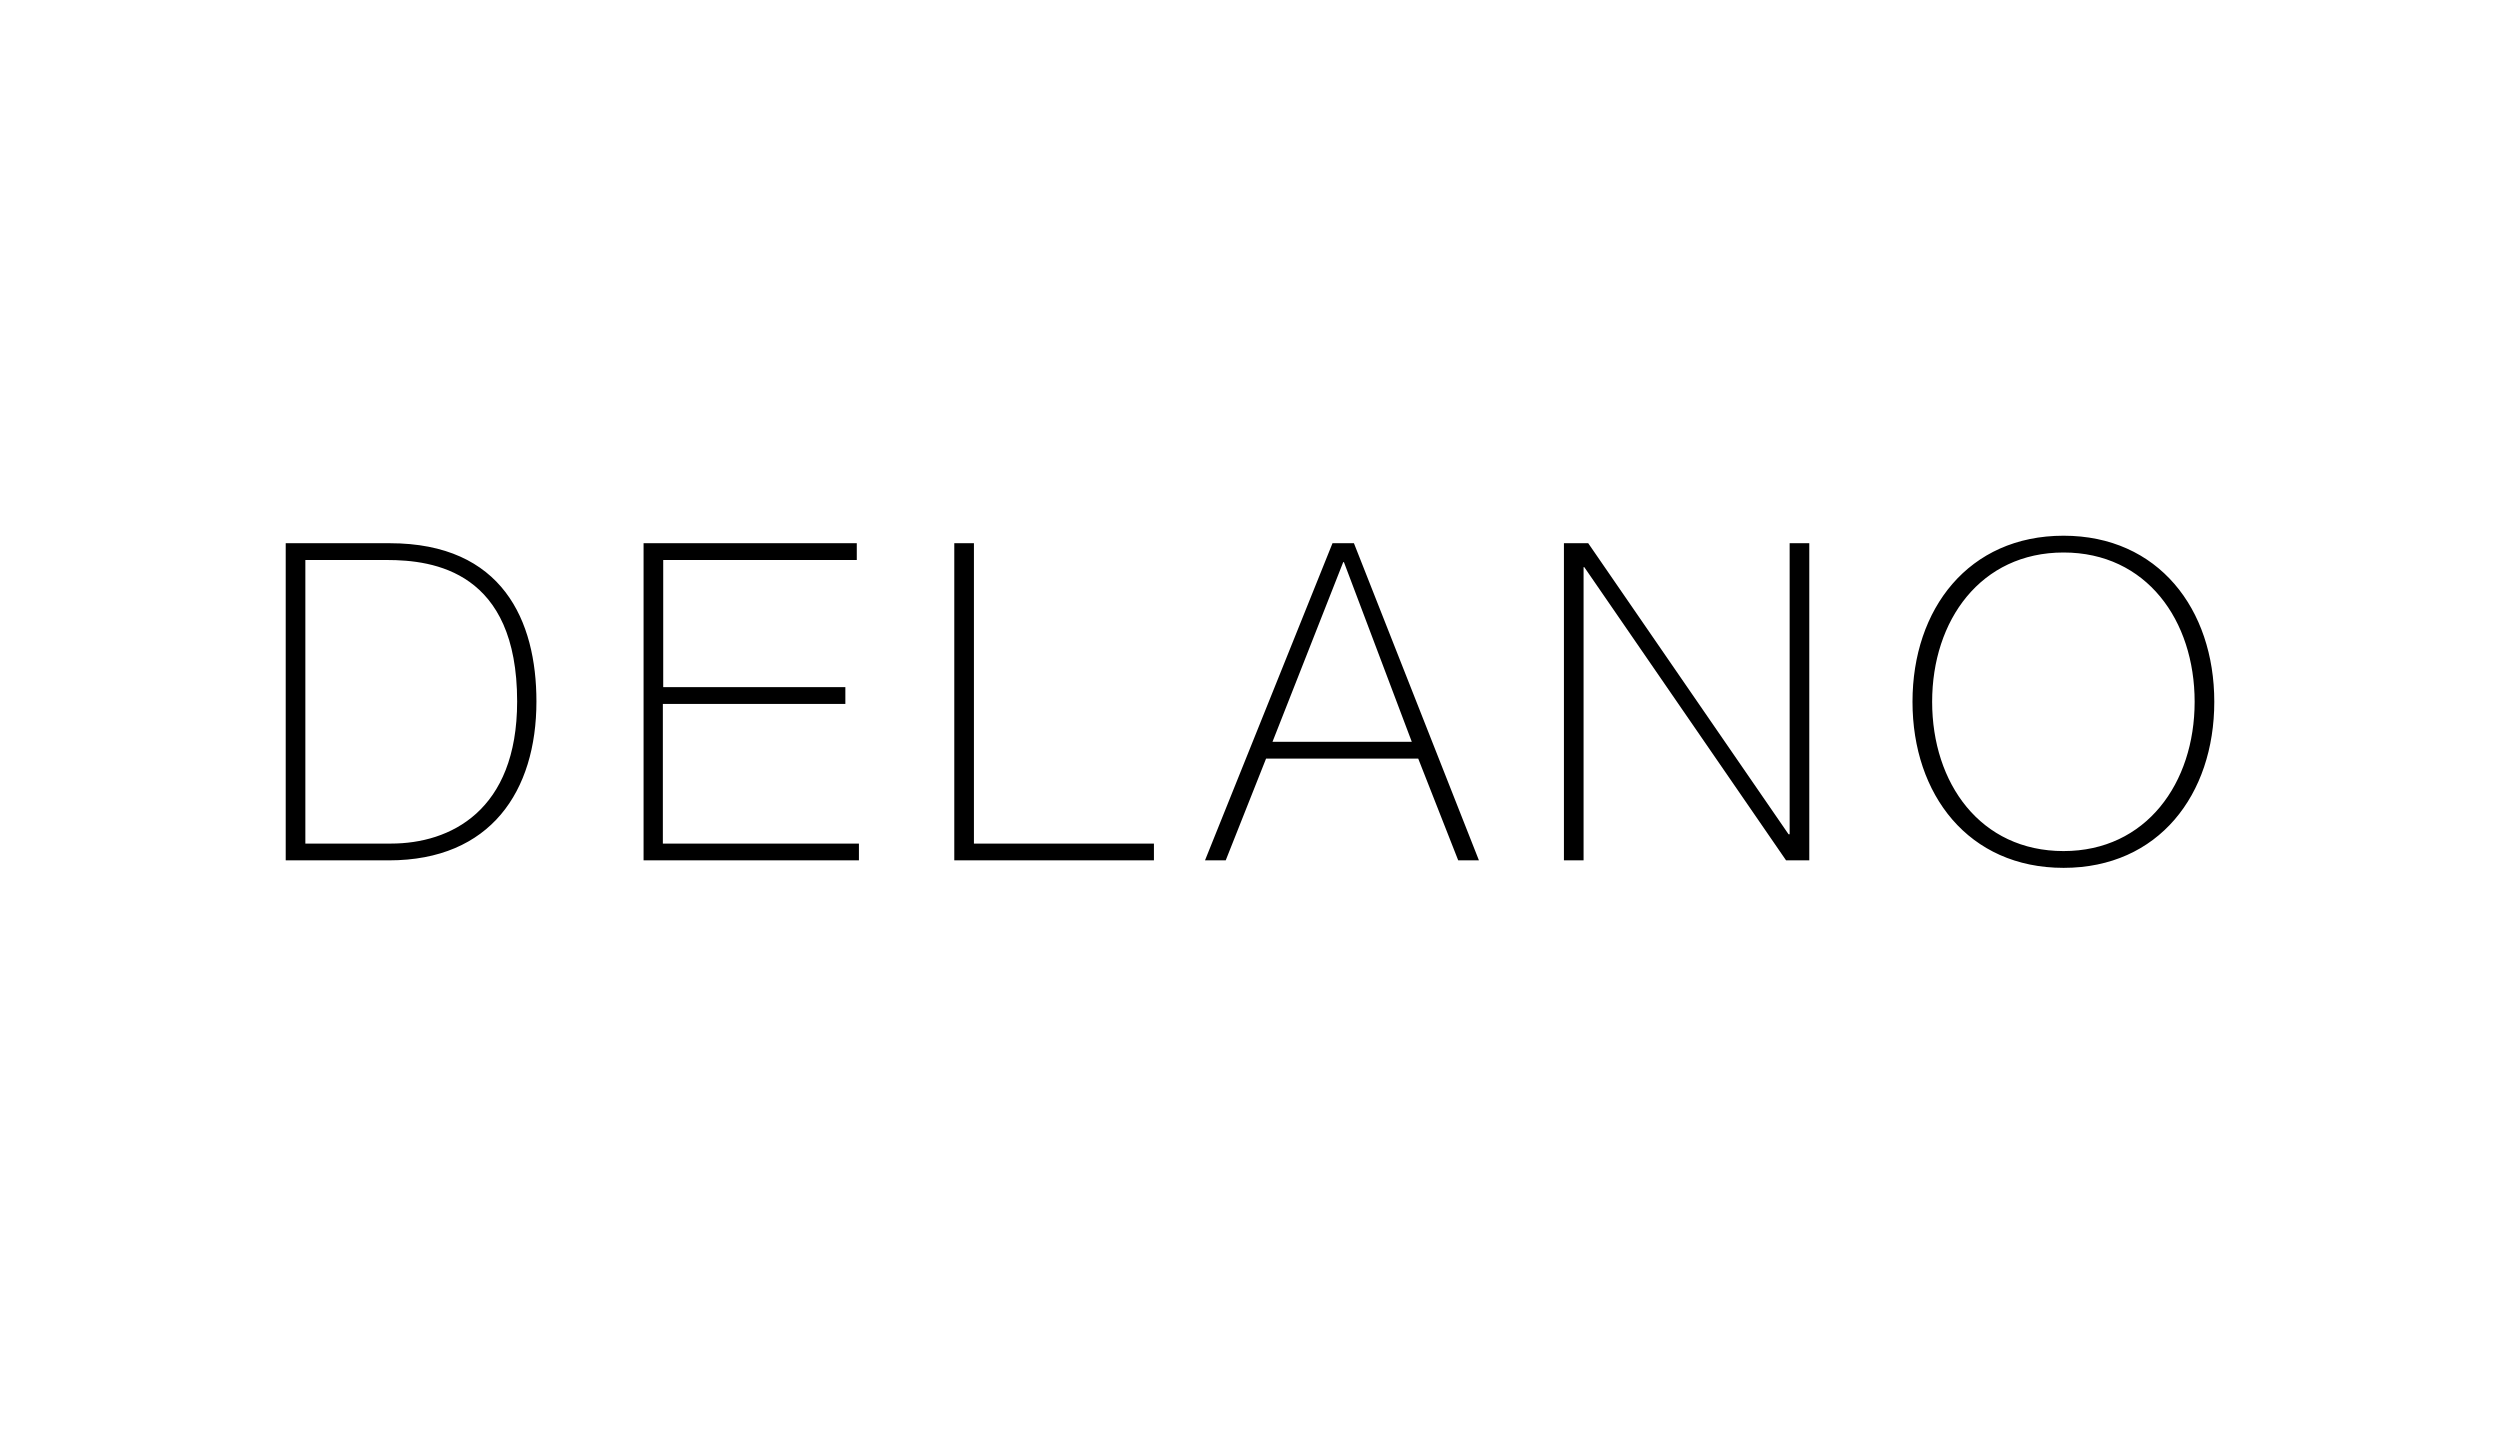
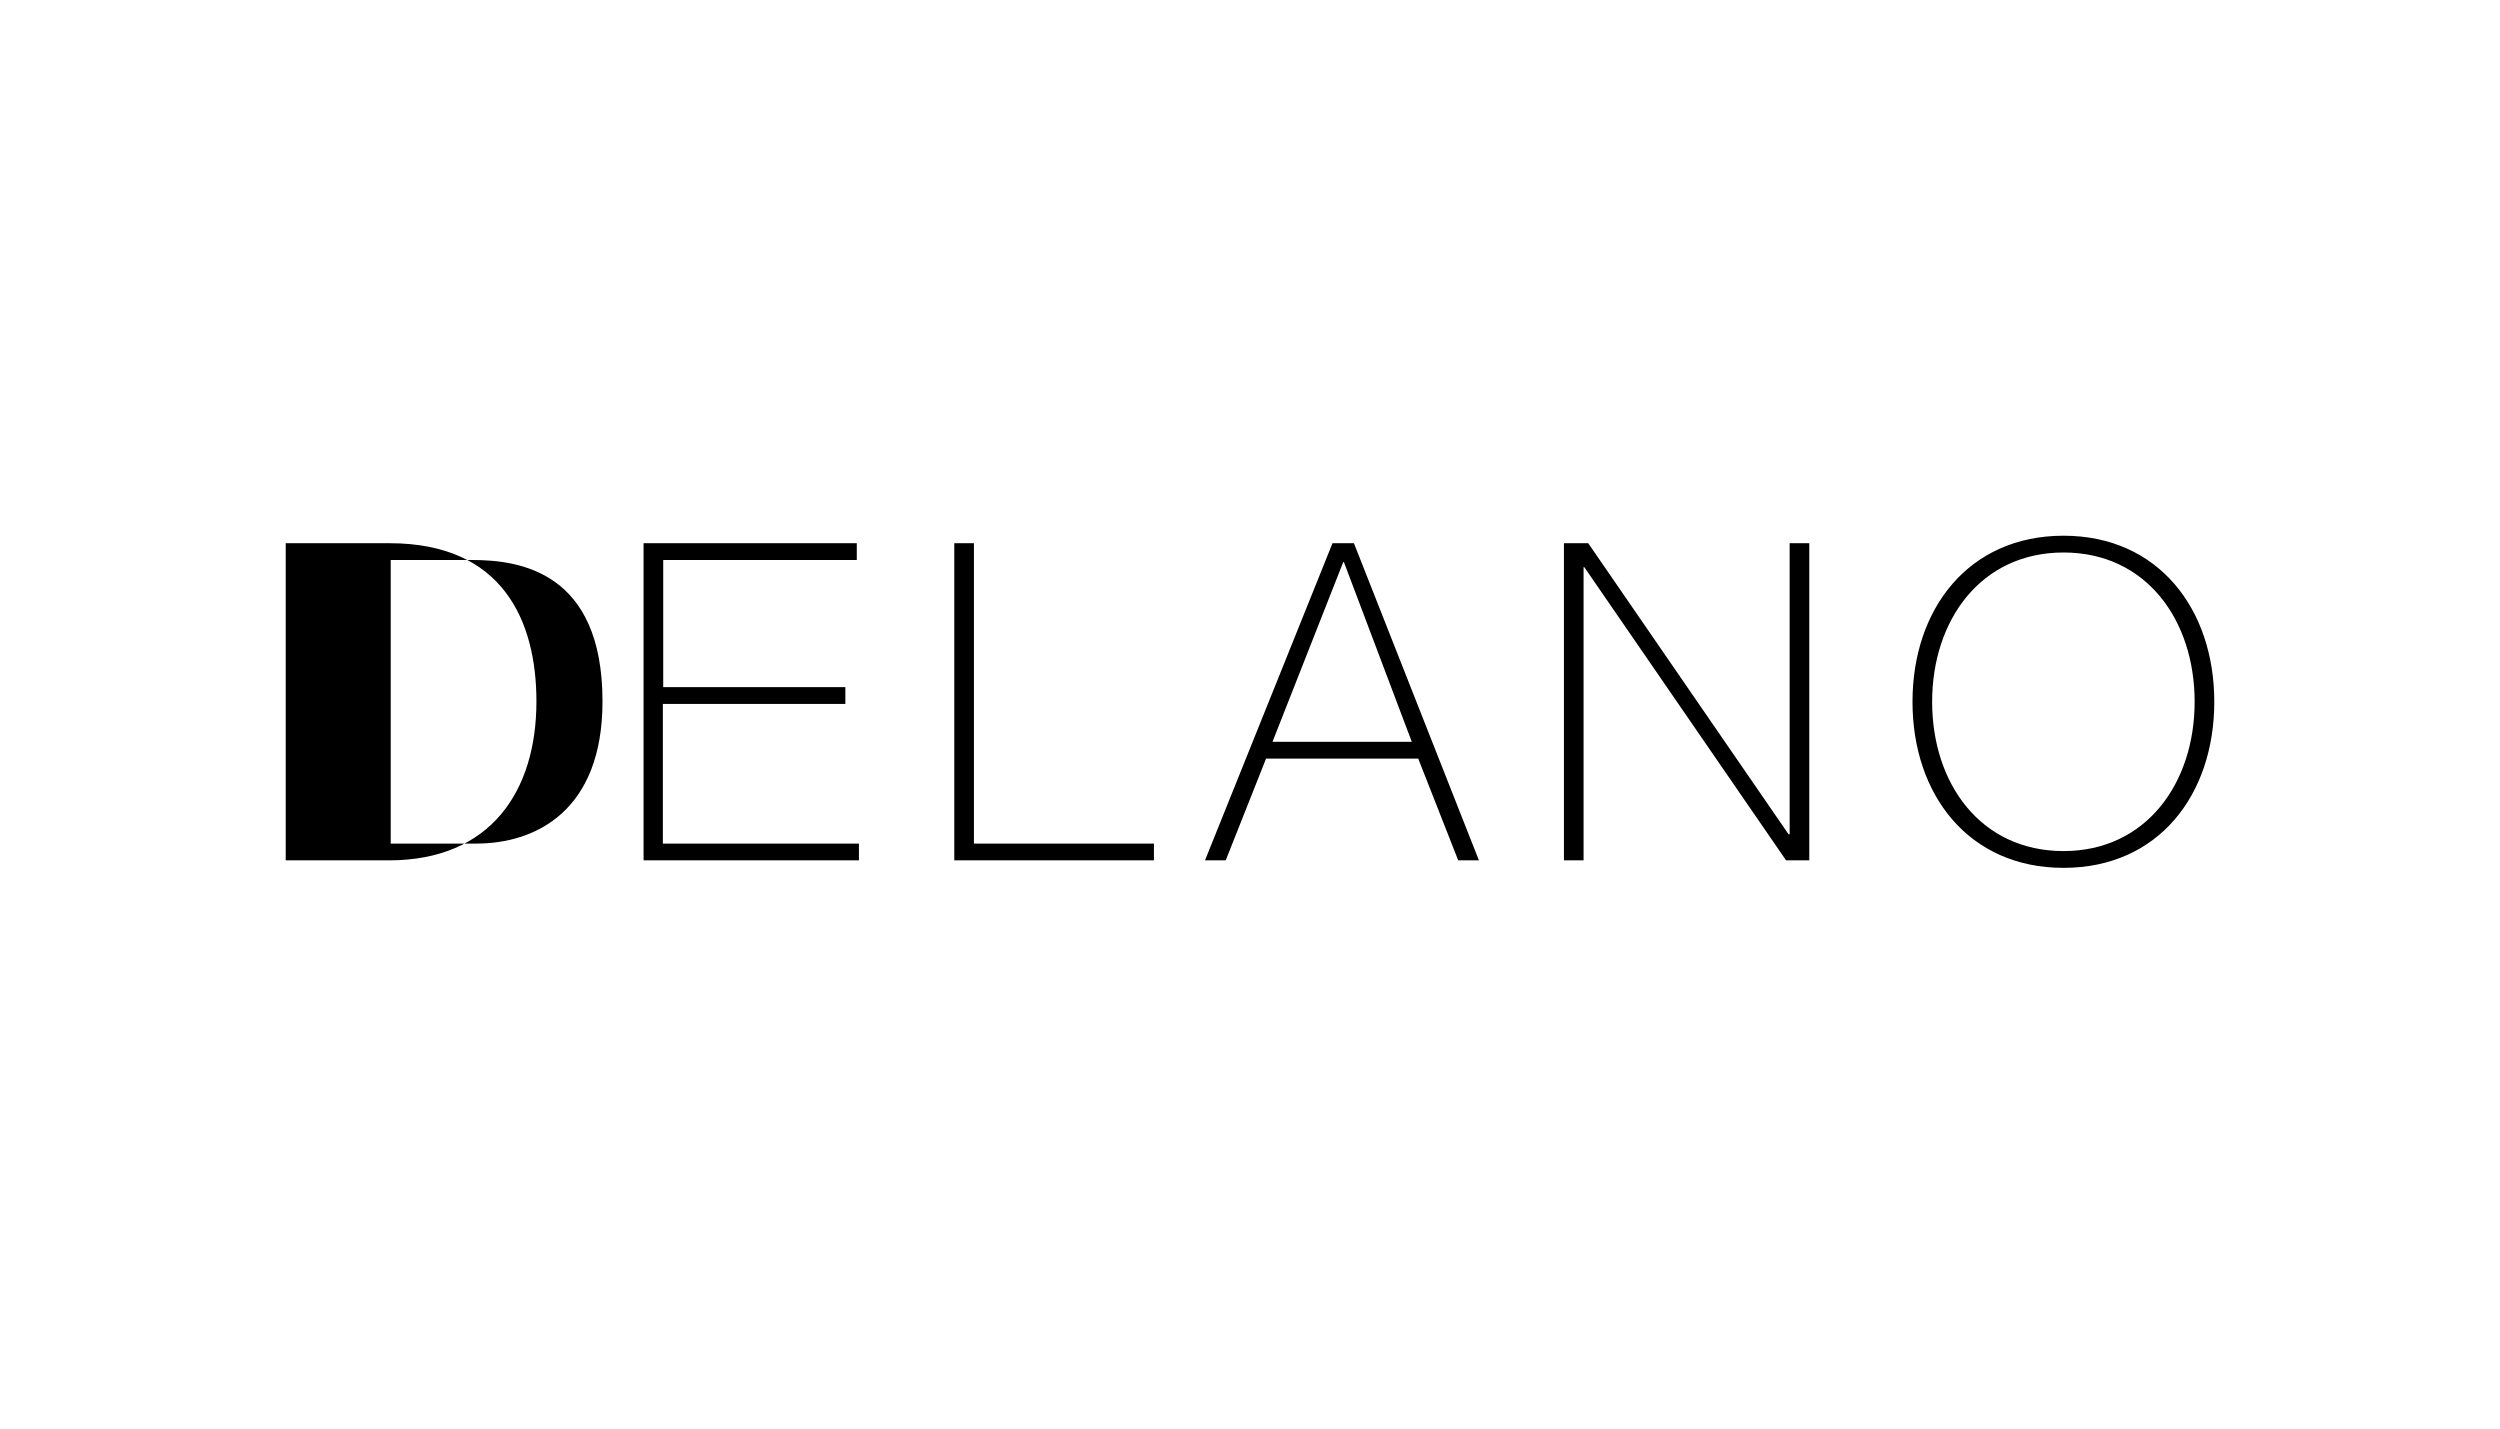
<svg xmlns="http://www.w3.org/2000/svg" viewBox="0 0 70 40">
-   <path d="M10.91 15.21H8v8.88h2.89c2.85 0 4.13-1.94 4.13-4.45 0-2.25-.94-4.43-4.11-4.43Zm.03 8.41H8.55v-7.94h2.28c1.32 0 3.65.32 3.65 3.96 0 3.07-1.88 3.98-3.53 3.98h-.01Zm16.33-8.41h-.55v8.88h5.59v-.47h-5.04v-8.41Zm-8.7 4.5h5.1v-.47h-5.1v-3.56h5.42v-.47h-5.97v8.88h6.03v-.47h-5.49v-3.91h.01ZM57.78 15c-2.66 0-4.23 2.05-4.23 4.65 0 2.6 1.57 4.65 4.23 4.65S62 22.25 62 19.65c0-2.6-1.57-4.65-4.22-4.65Zm0 8.83c-2.33 0-3.68-1.9-3.68-4.18s1.36-4.18 3.68-4.18c2.32 0 3.67 1.9 3.67 4.18s-1.36 4.18-3.67 4.18Zm-7.68-.47h-.02l-5.61-8.15h-.68v8.88h.55v-8.21h.02l5.65 8.21h.65v-8.88h-.55v8.15h-.01Zm-12.79-8.15-3.57 8.88h.58l1.13-2.85h4.26l1.12 2.85h.58l-3.5-8.88h-.6Zm-1.68 5.56 1.98-5.03h.02l1.9 5.03h-3.91.01Z" />
+   <path d="M10.91 15.21H8v8.88h2.89c2.85 0 4.13-1.94 4.13-4.45 0-2.25-.94-4.43-4.11-4.43Zm.03 8.41v-7.94h2.28c1.32 0 3.65.32 3.65 3.96 0 3.07-1.88 3.98-3.53 3.98h-.01Zm16.33-8.41h-.55v8.88h5.59v-.47h-5.04v-8.41Zm-8.7 4.5h5.1v-.47h-5.1v-3.56h5.42v-.47h-5.97v8.88h6.03v-.47h-5.49v-3.91h.01ZM57.78 15c-2.66 0-4.23 2.05-4.23 4.65 0 2.6 1.57 4.65 4.23 4.65S62 22.25 62 19.65c0-2.6-1.57-4.65-4.22-4.65Zm0 8.83c-2.33 0-3.68-1.9-3.68-4.18s1.36-4.18 3.68-4.18c2.32 0 3.67 1.9 3.67 4.18s-1.36 4.18-3.67 4.18Zm-7.68-.47h-.02l-5.61-8.15h-.68v8.88h.55v-8.21h.02l5.65 8.21h.65v-8.88h-.55v8.15h-.01Zm-12.79-8.15-3.57 8.88h.58l1.13-2.85h4.26l1.12 2.85h.58l-3.5-8.88h-.6Zm-1.68 5.56 1.98-5.03h.02l1.9 5.03h-3.91.01Z" />
</svg>